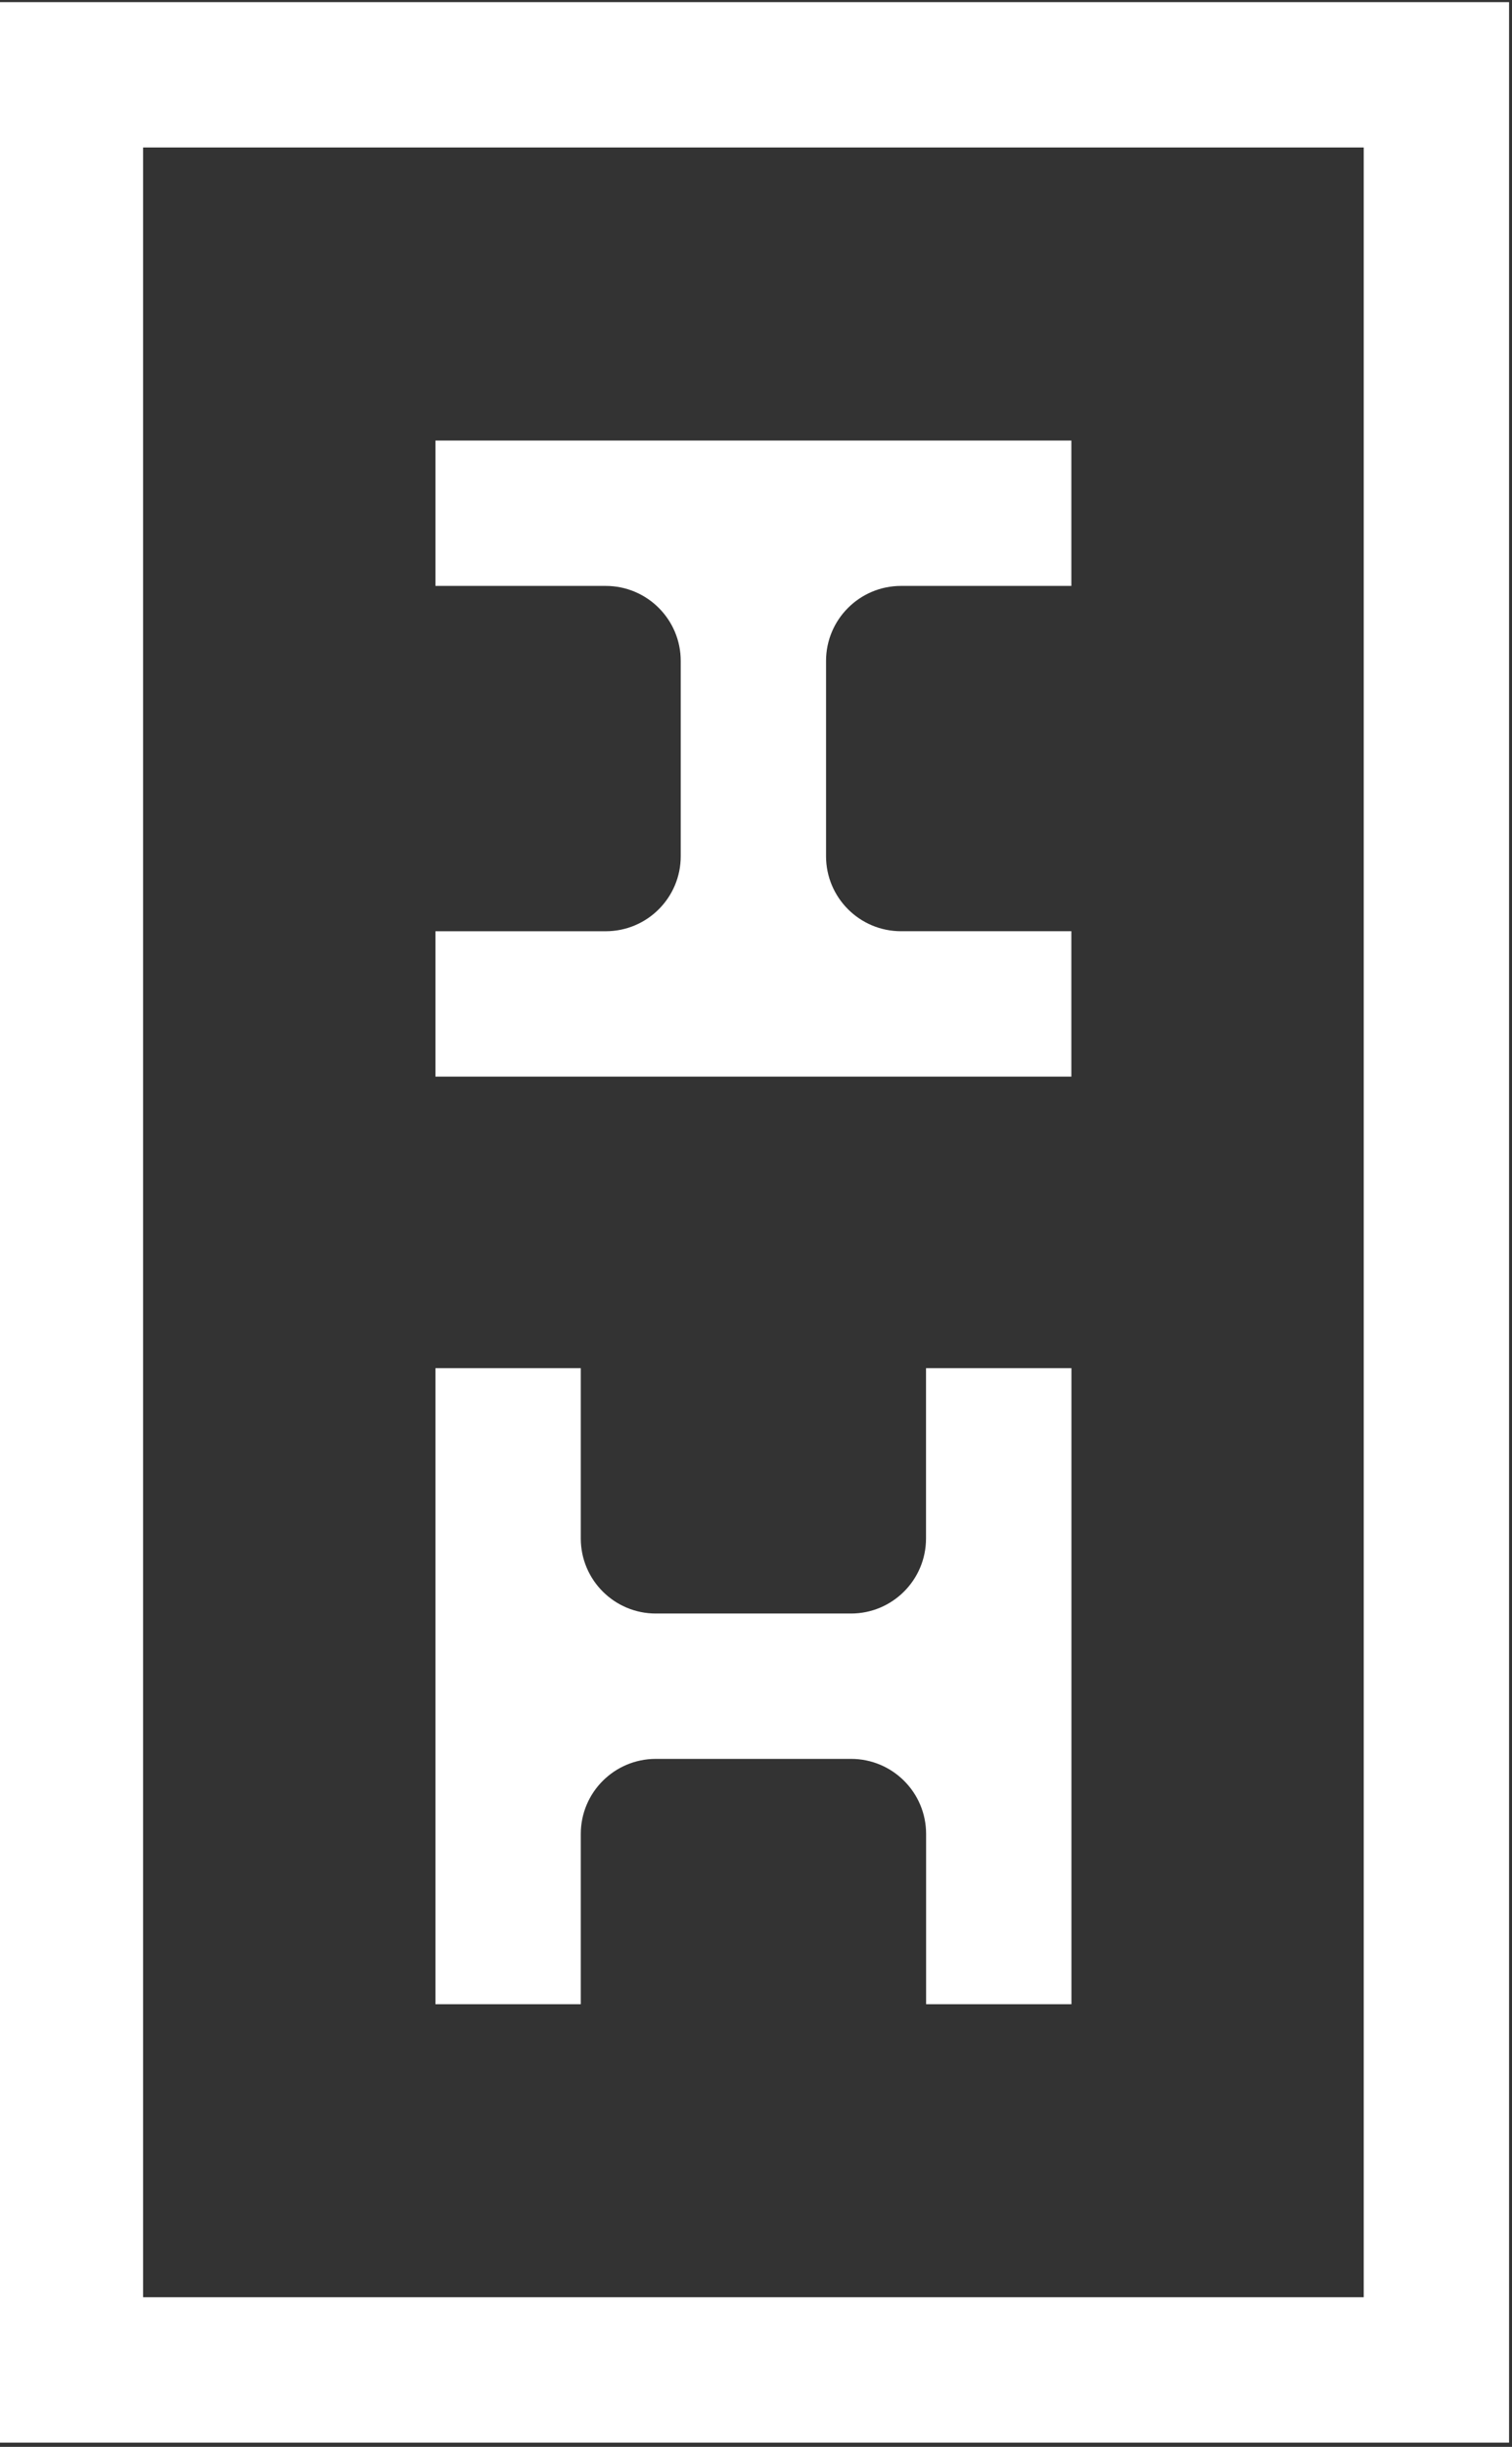
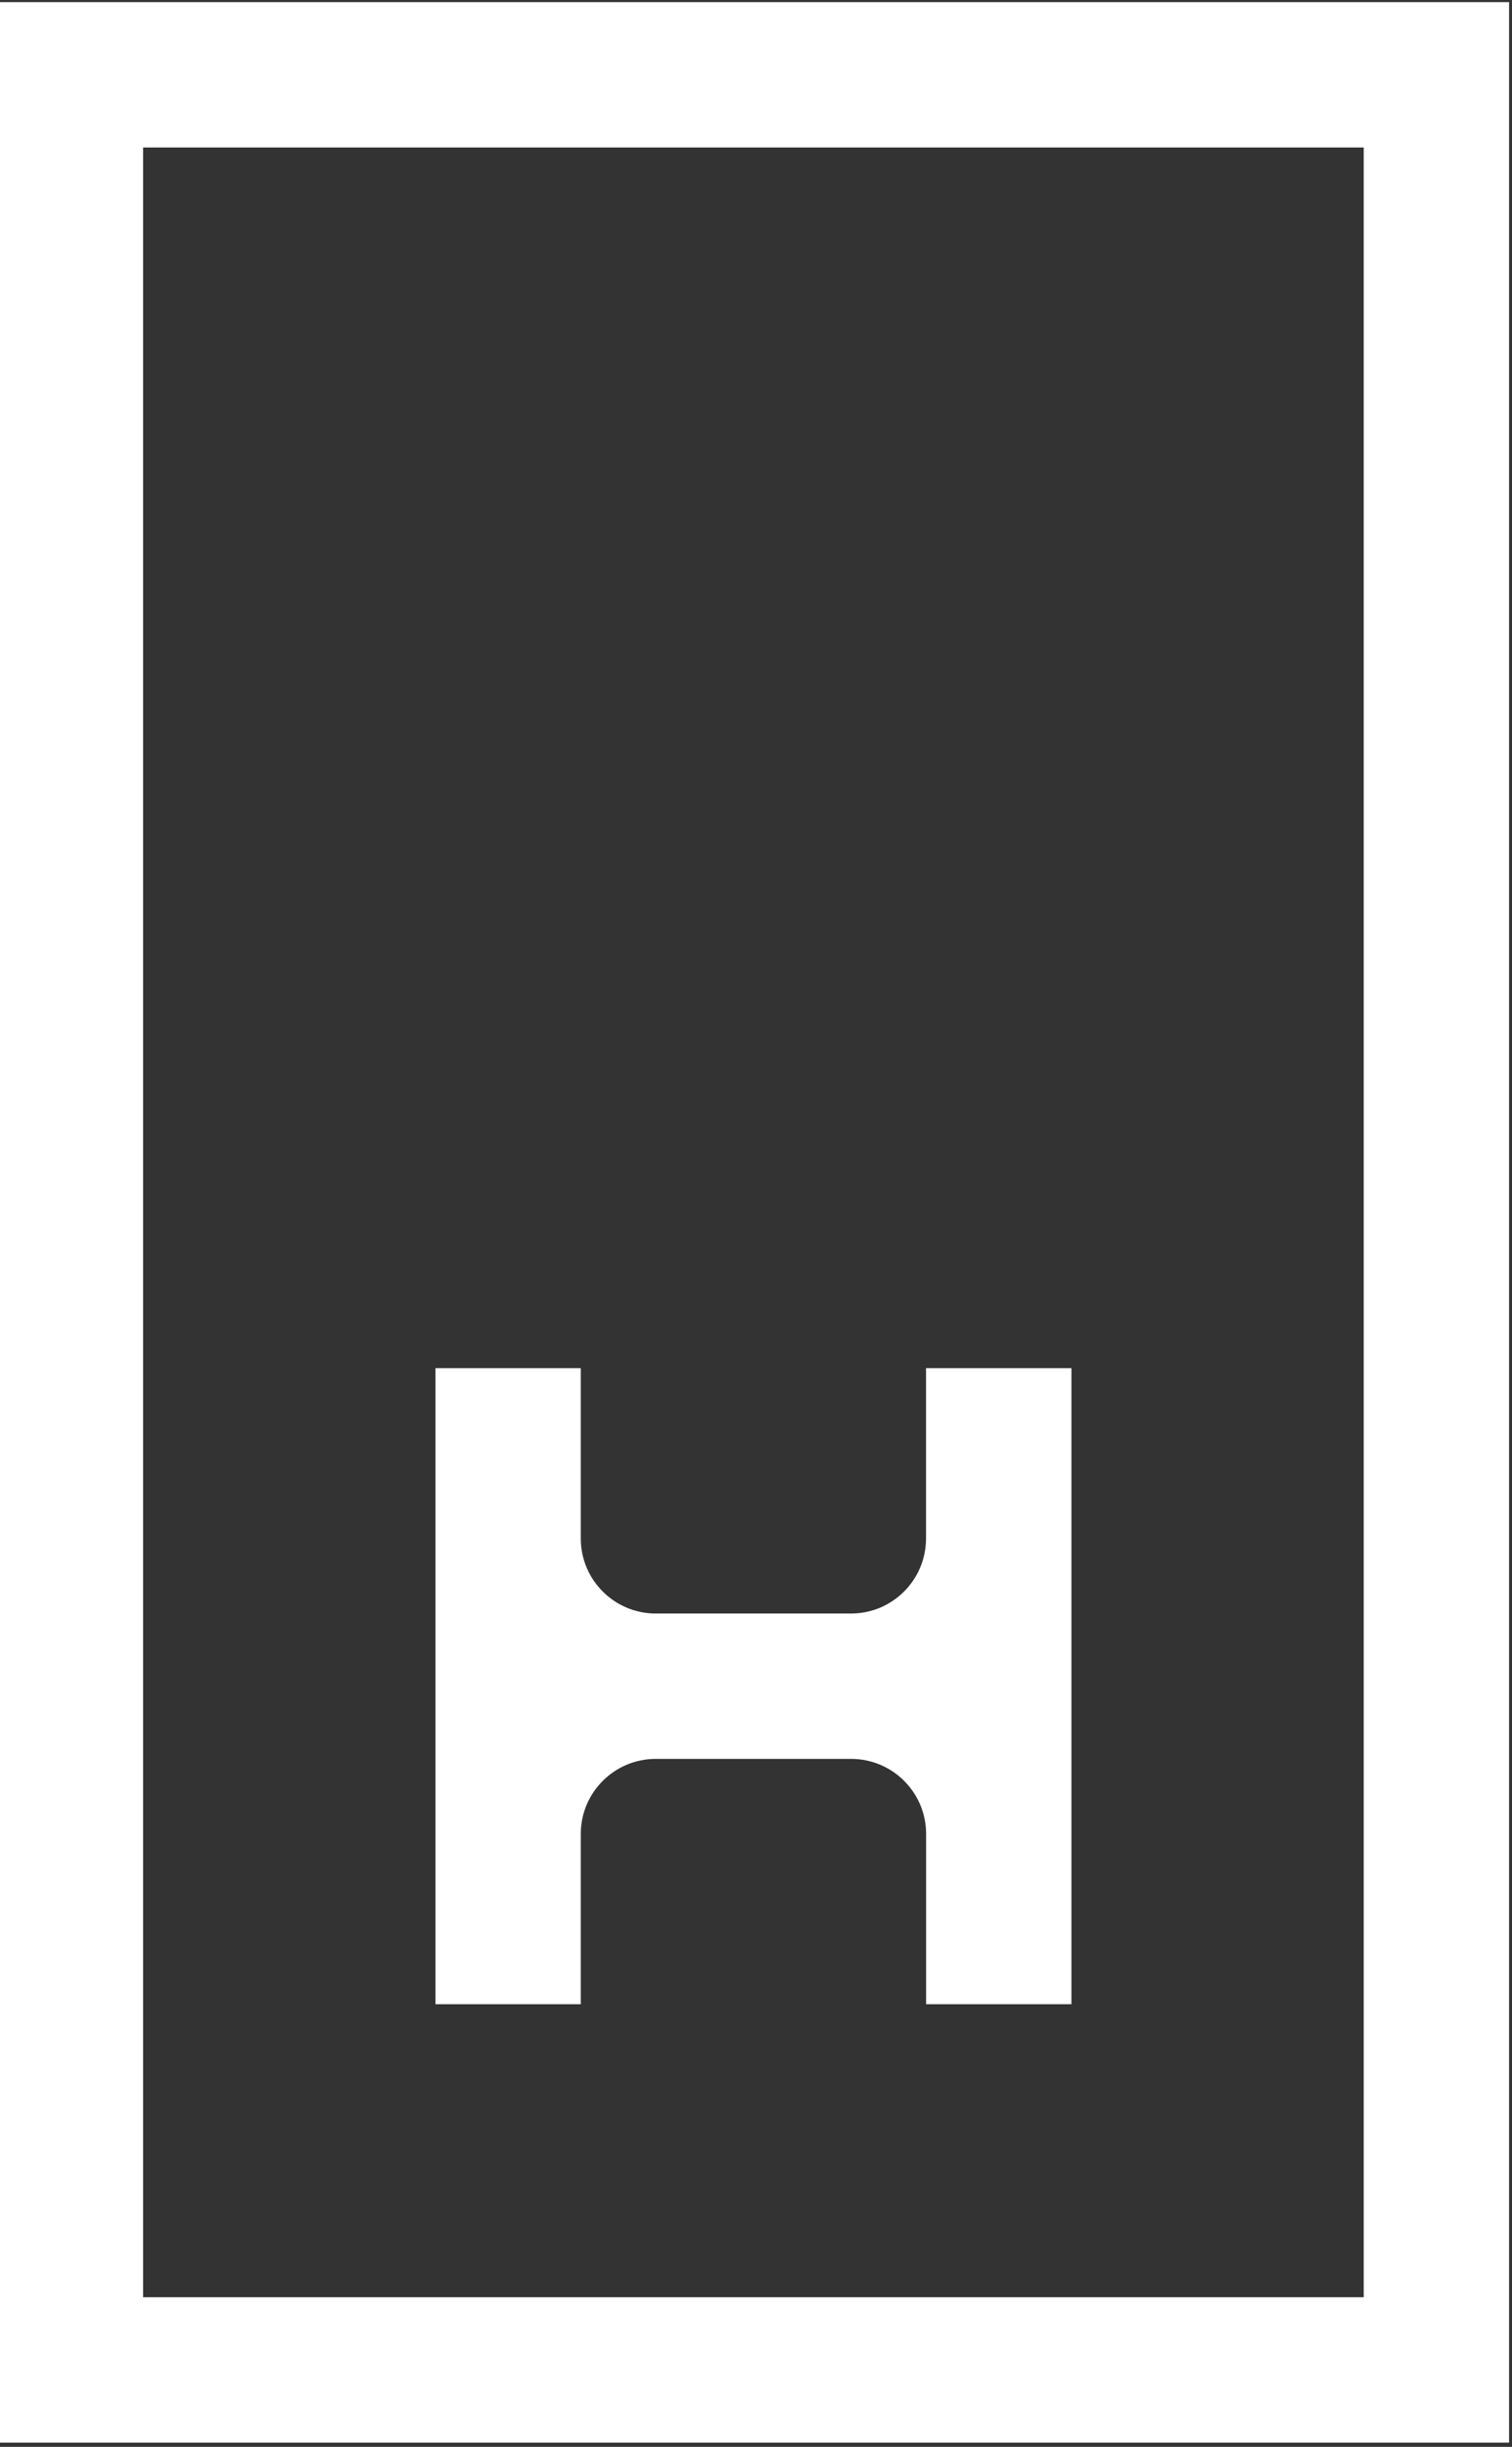
<svg xmlns="http://www.w3.org/2000/svg" id="Layer_1" viewBox="0 0 87.739 141.954">
  <rect x="0" y="0" width="87.739" height="141.954" fill="#333333" stroke="none" />
  <defs>
    <style>      .st0 {        fill: #fff;      }    </style>
  </defs>
  <g id="Group_7">
    <path id="Path_58" class="st0" d="M53.735,79.374v9.881c0,2.404-1.949,4.353-4.353,4.353h-11.327c-2.404,0-4.353-1.949-4.353-4.353v-9.881h-8.433v36.9h8.433v-9.88c0-2.404,1.949-4.353,4.353-4.353h11.332c2.404,0,4.353,1.949,4.353,4.353v9.88h8.433v-36.9h-8.438Z" />
-     <path id="Path_59" class="st0" d="M62.169,33.992v-8.433H25.269v8.433h9.88c2.404,0,4.353,1.949,4.353,4.353h0v11.328c0,2.404-1.947,4.352-4.351,4.353h-9.882v8.433h36.9v-8.434h-9.882c-2.404,0-4.353-1.949-4.353-4.353v-11.327c0-2.404,1.949-4.353,4.353-4.353h9.882Z" />
    <path id="Path_60" class="st0" d="M87.57,141.708H-.13V.124h87.7v141.584ZM8.303,133.275h70.831V8.557H8.303v124.718Z" />
  </g>
</svg>